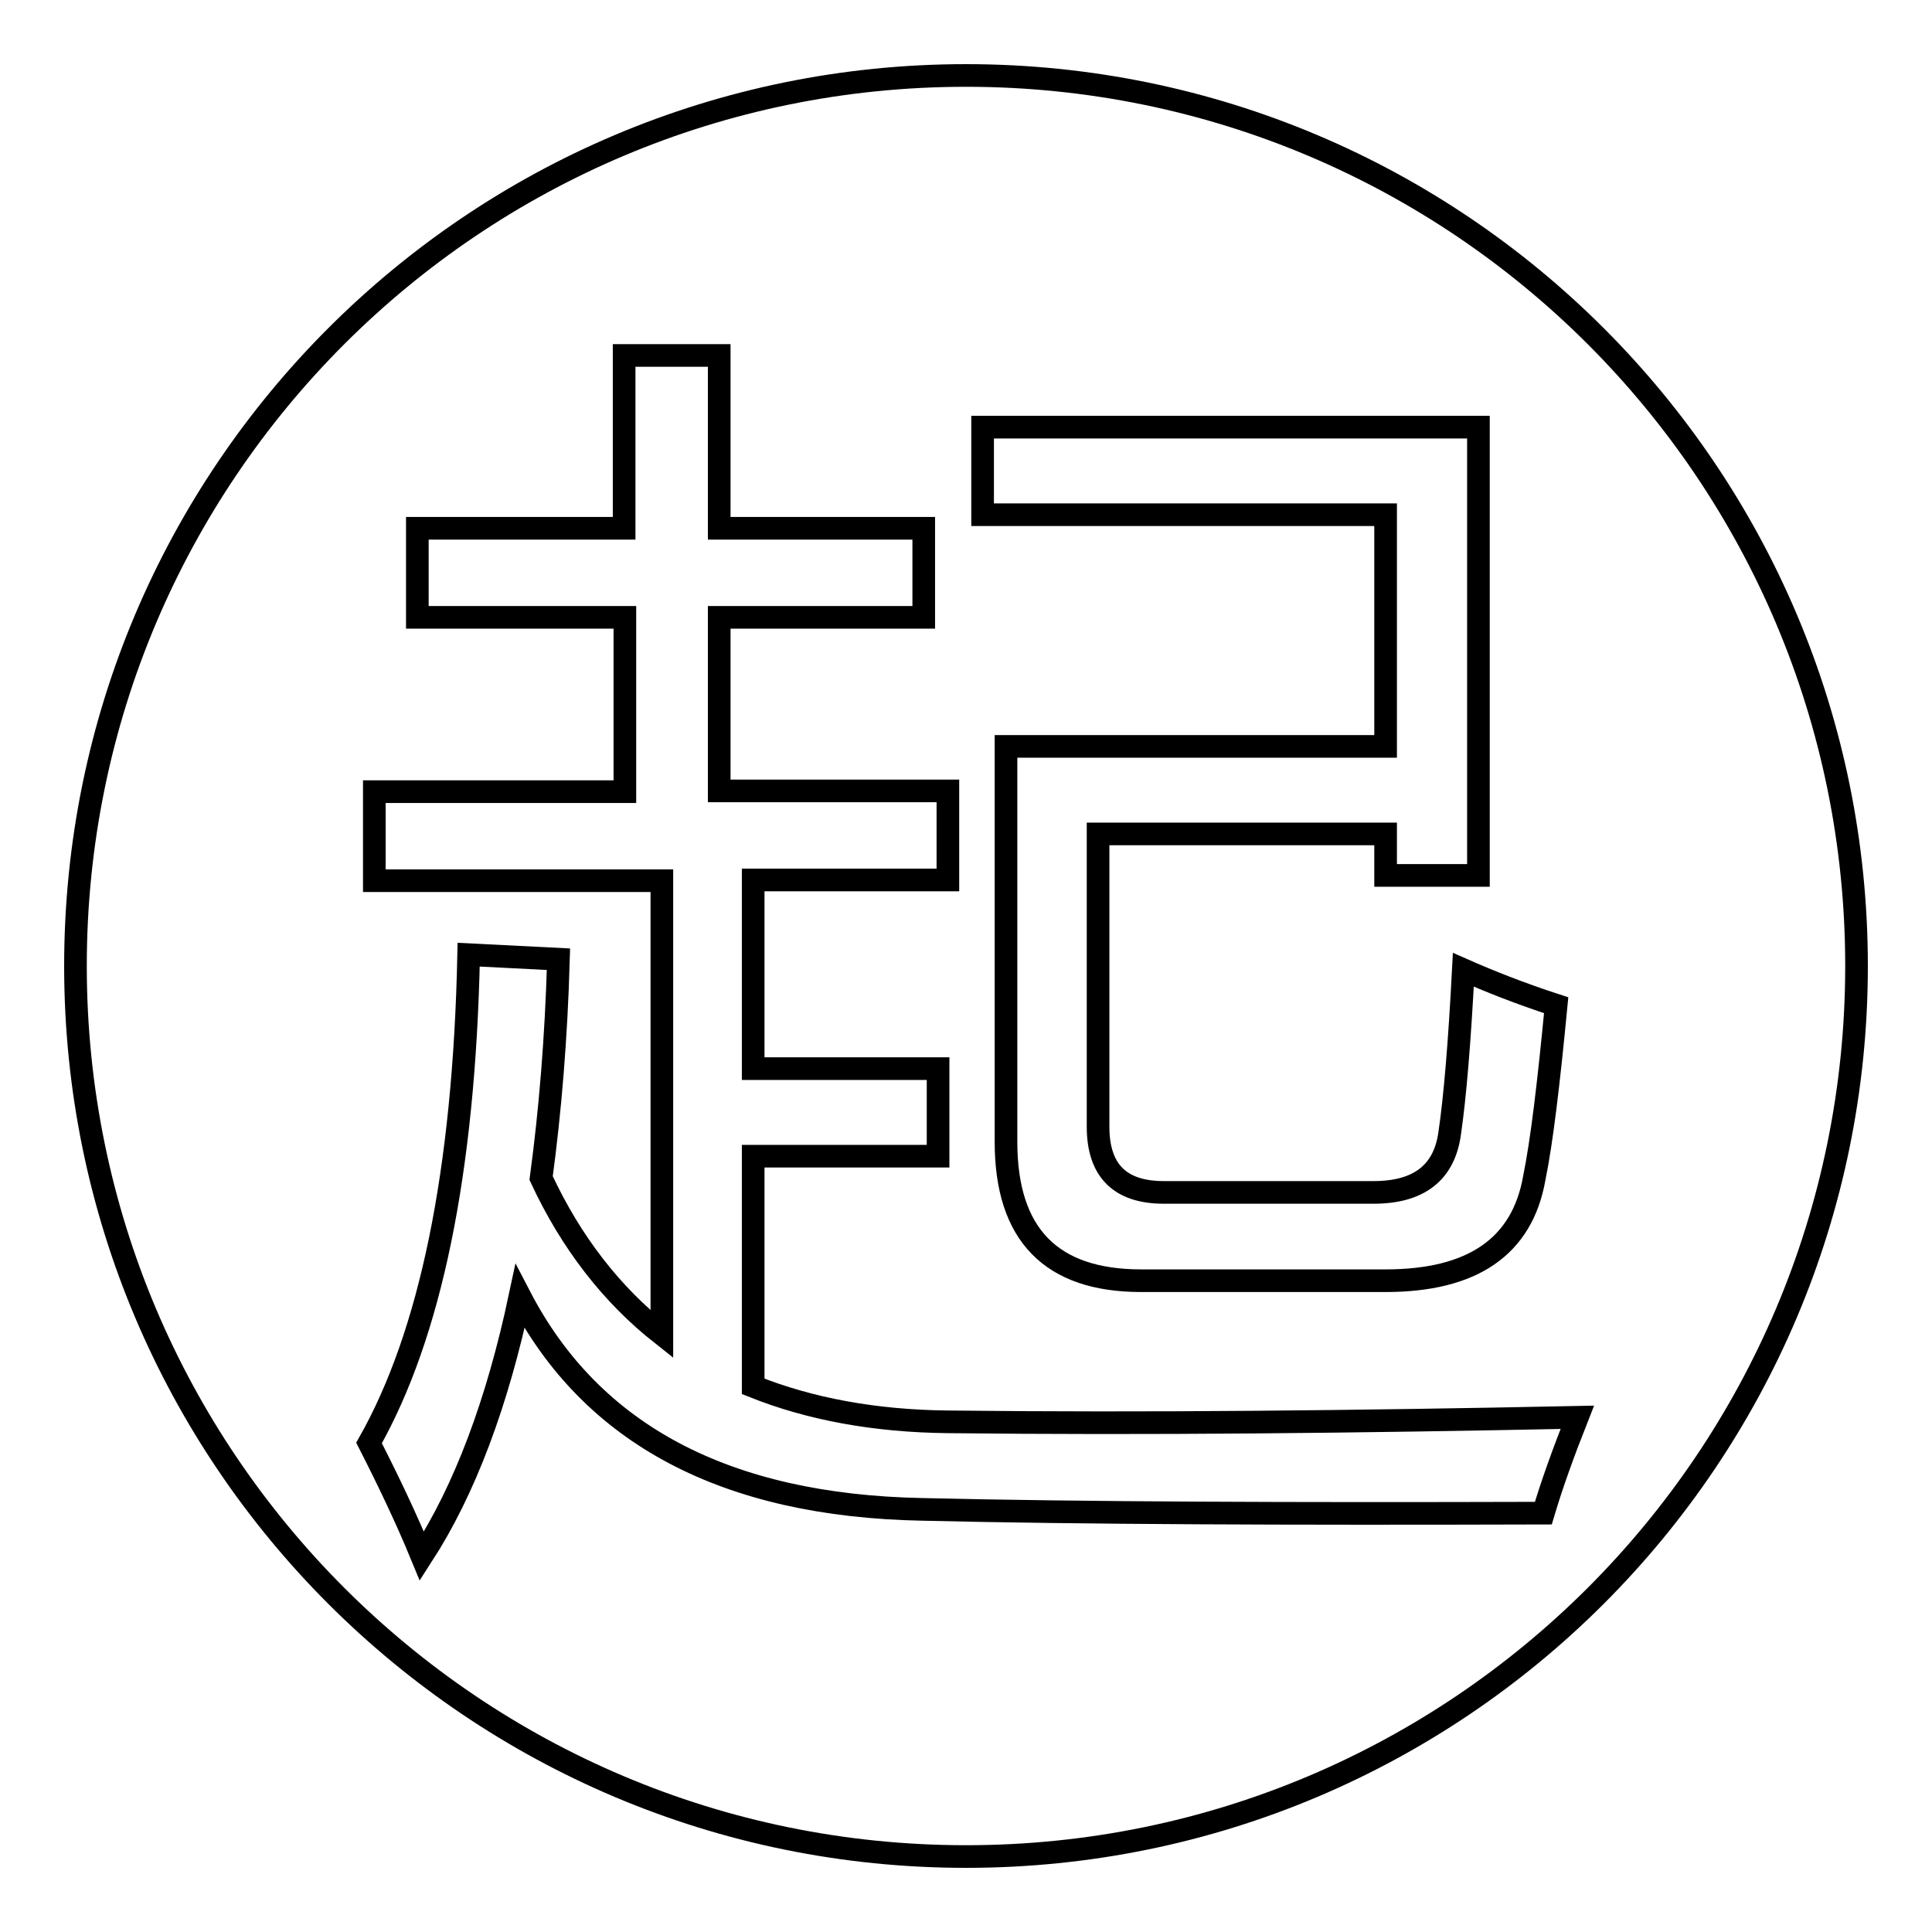
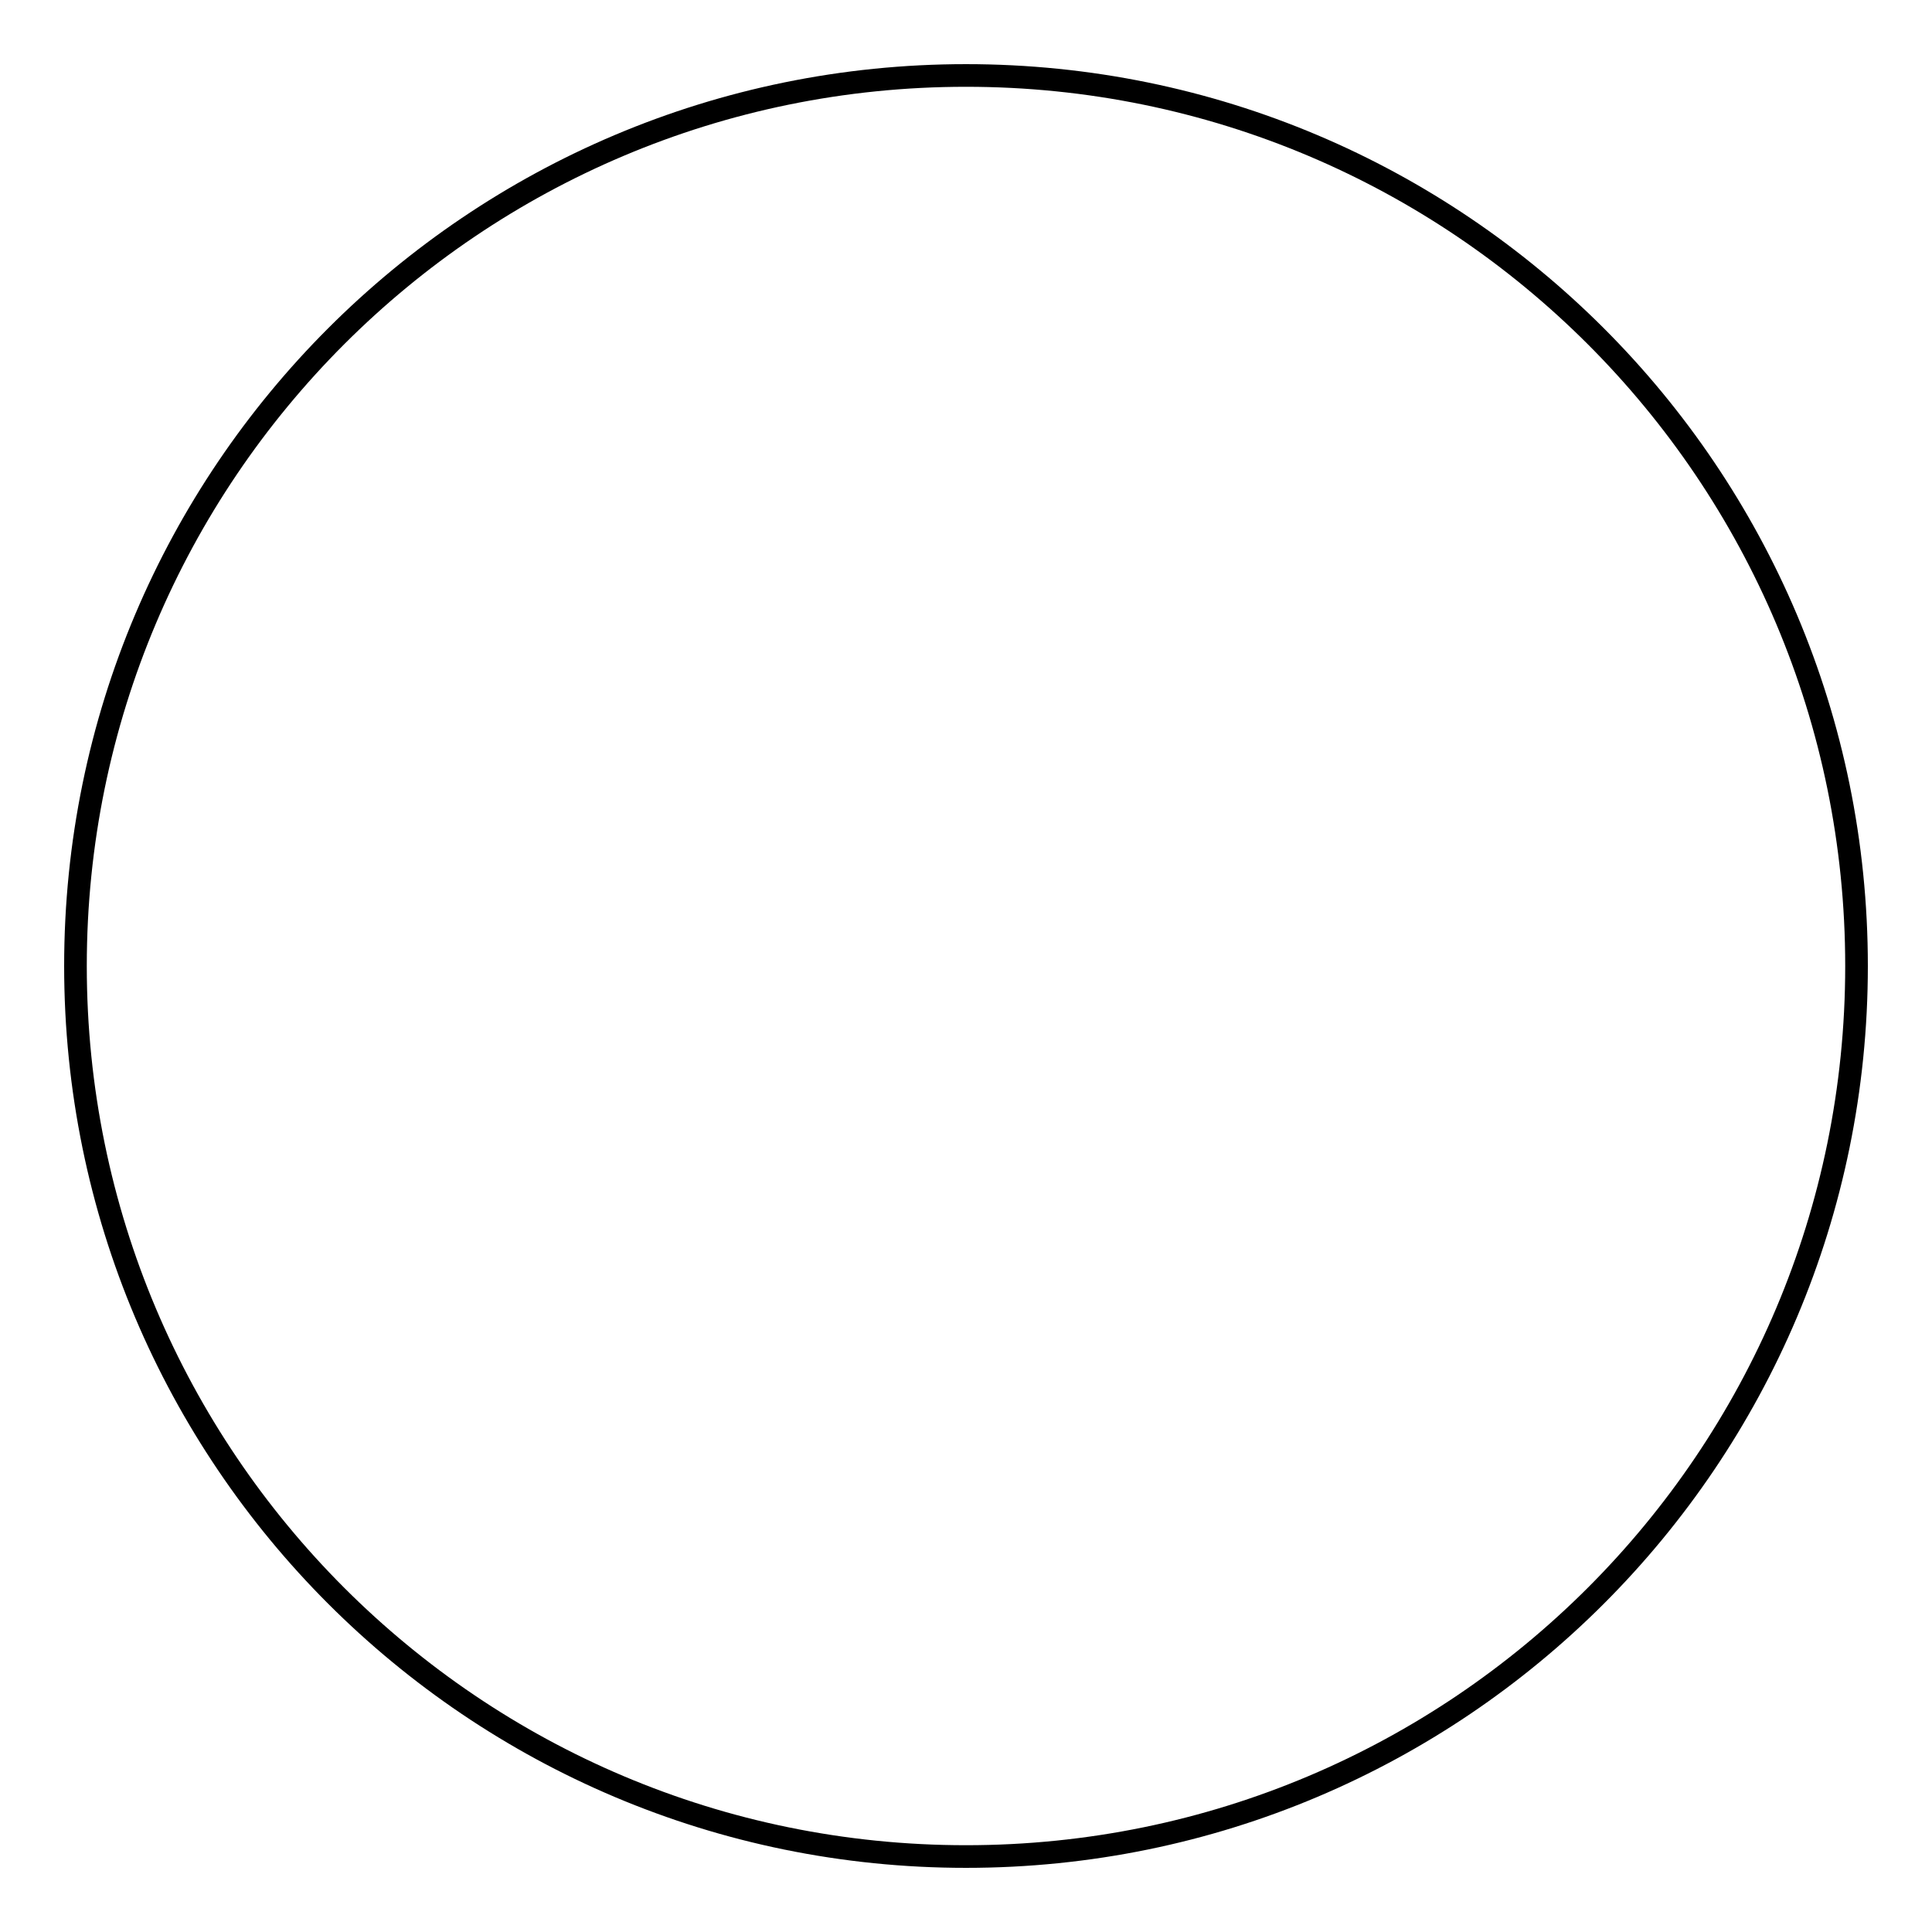
<svg xmlns="http://www.w3.org/2000/svg" version="1.1" x="0px" y="0px" viewBox="0 0 256 256" enable-background="new 0 0 256 256" xml:space="preserve">
  <g>
    <g>
-       <path stroke-width="3" fill-opacity="0" stroke="#000000" d="M128,10c65.2,0,118,52.8,118,118c0,65.2-52.8,118-118,118c-65.2,0-118-52.8-118-118C10,62.8,62.8,10,128,10z" />
-       <path stroke-width="3" fill-opacity="0" stroke="#000000" d="M55.9,206.2c5.7-8.8,10-20.3,13-34.4c9.5,18.3,27.3,27.7,53.3,28.2c21,0.5,48.4,0.6,82.3,0.5c1.1-3.7,2.6-7.9,4.5-12.7c-29.2,0.6-57,0.9-83.4,0.6c-9.7-0.1-18.3-1.7-25.8-4.7v-30.5h24.5v-11.6H99.8v-25h25.8v-11.8H95.3V81.8h27.1V70H95.3V47.1H82.7V70H55.3v11.8h27.5v23.1H49.6v11.8h38.1v60.1c-6.6-5.2-12-12.1-16-20.7c1.2-8.9,2-18.5,2.3-29l-11.9-0.6c-0.6,28.9-5.1,50.4-13.2,64.7C51.4,196.1,53.8,201.1,55.9,206.2L55.9,206.2z M145.5,110.5h38.1v5.5h12.3V56.6h-65.7v11.6h53.4v30.7h-50.3v52.4c0,12.3,6,18.4,17.9,18.4h32.4c11.5,0,18.1-4.5,19.7-13.6c1-4.9,1.9-12.5,2.9-22.9c-4.9-1.6-8.9-3.2-12.3-4.7c-0.5,9.6-1.1,16.8-1.8,21.6c-0.7,5.3-4.1,7.9-10.1,7.9h-27.8c-5.8,0-8.7-2.9-8.7-8.7V110.5z" />
+       <path stroke-width="3" fill-opacity="0" stroke="#000000" d="M128,10c65.2,0,118,52.8,118,118c0,65.2-52.8,118-118,118c-65.2,0-118-52.8-118-118C10,62.8,62.8,10,128,10" />
    </g>
  </g>
</svg>